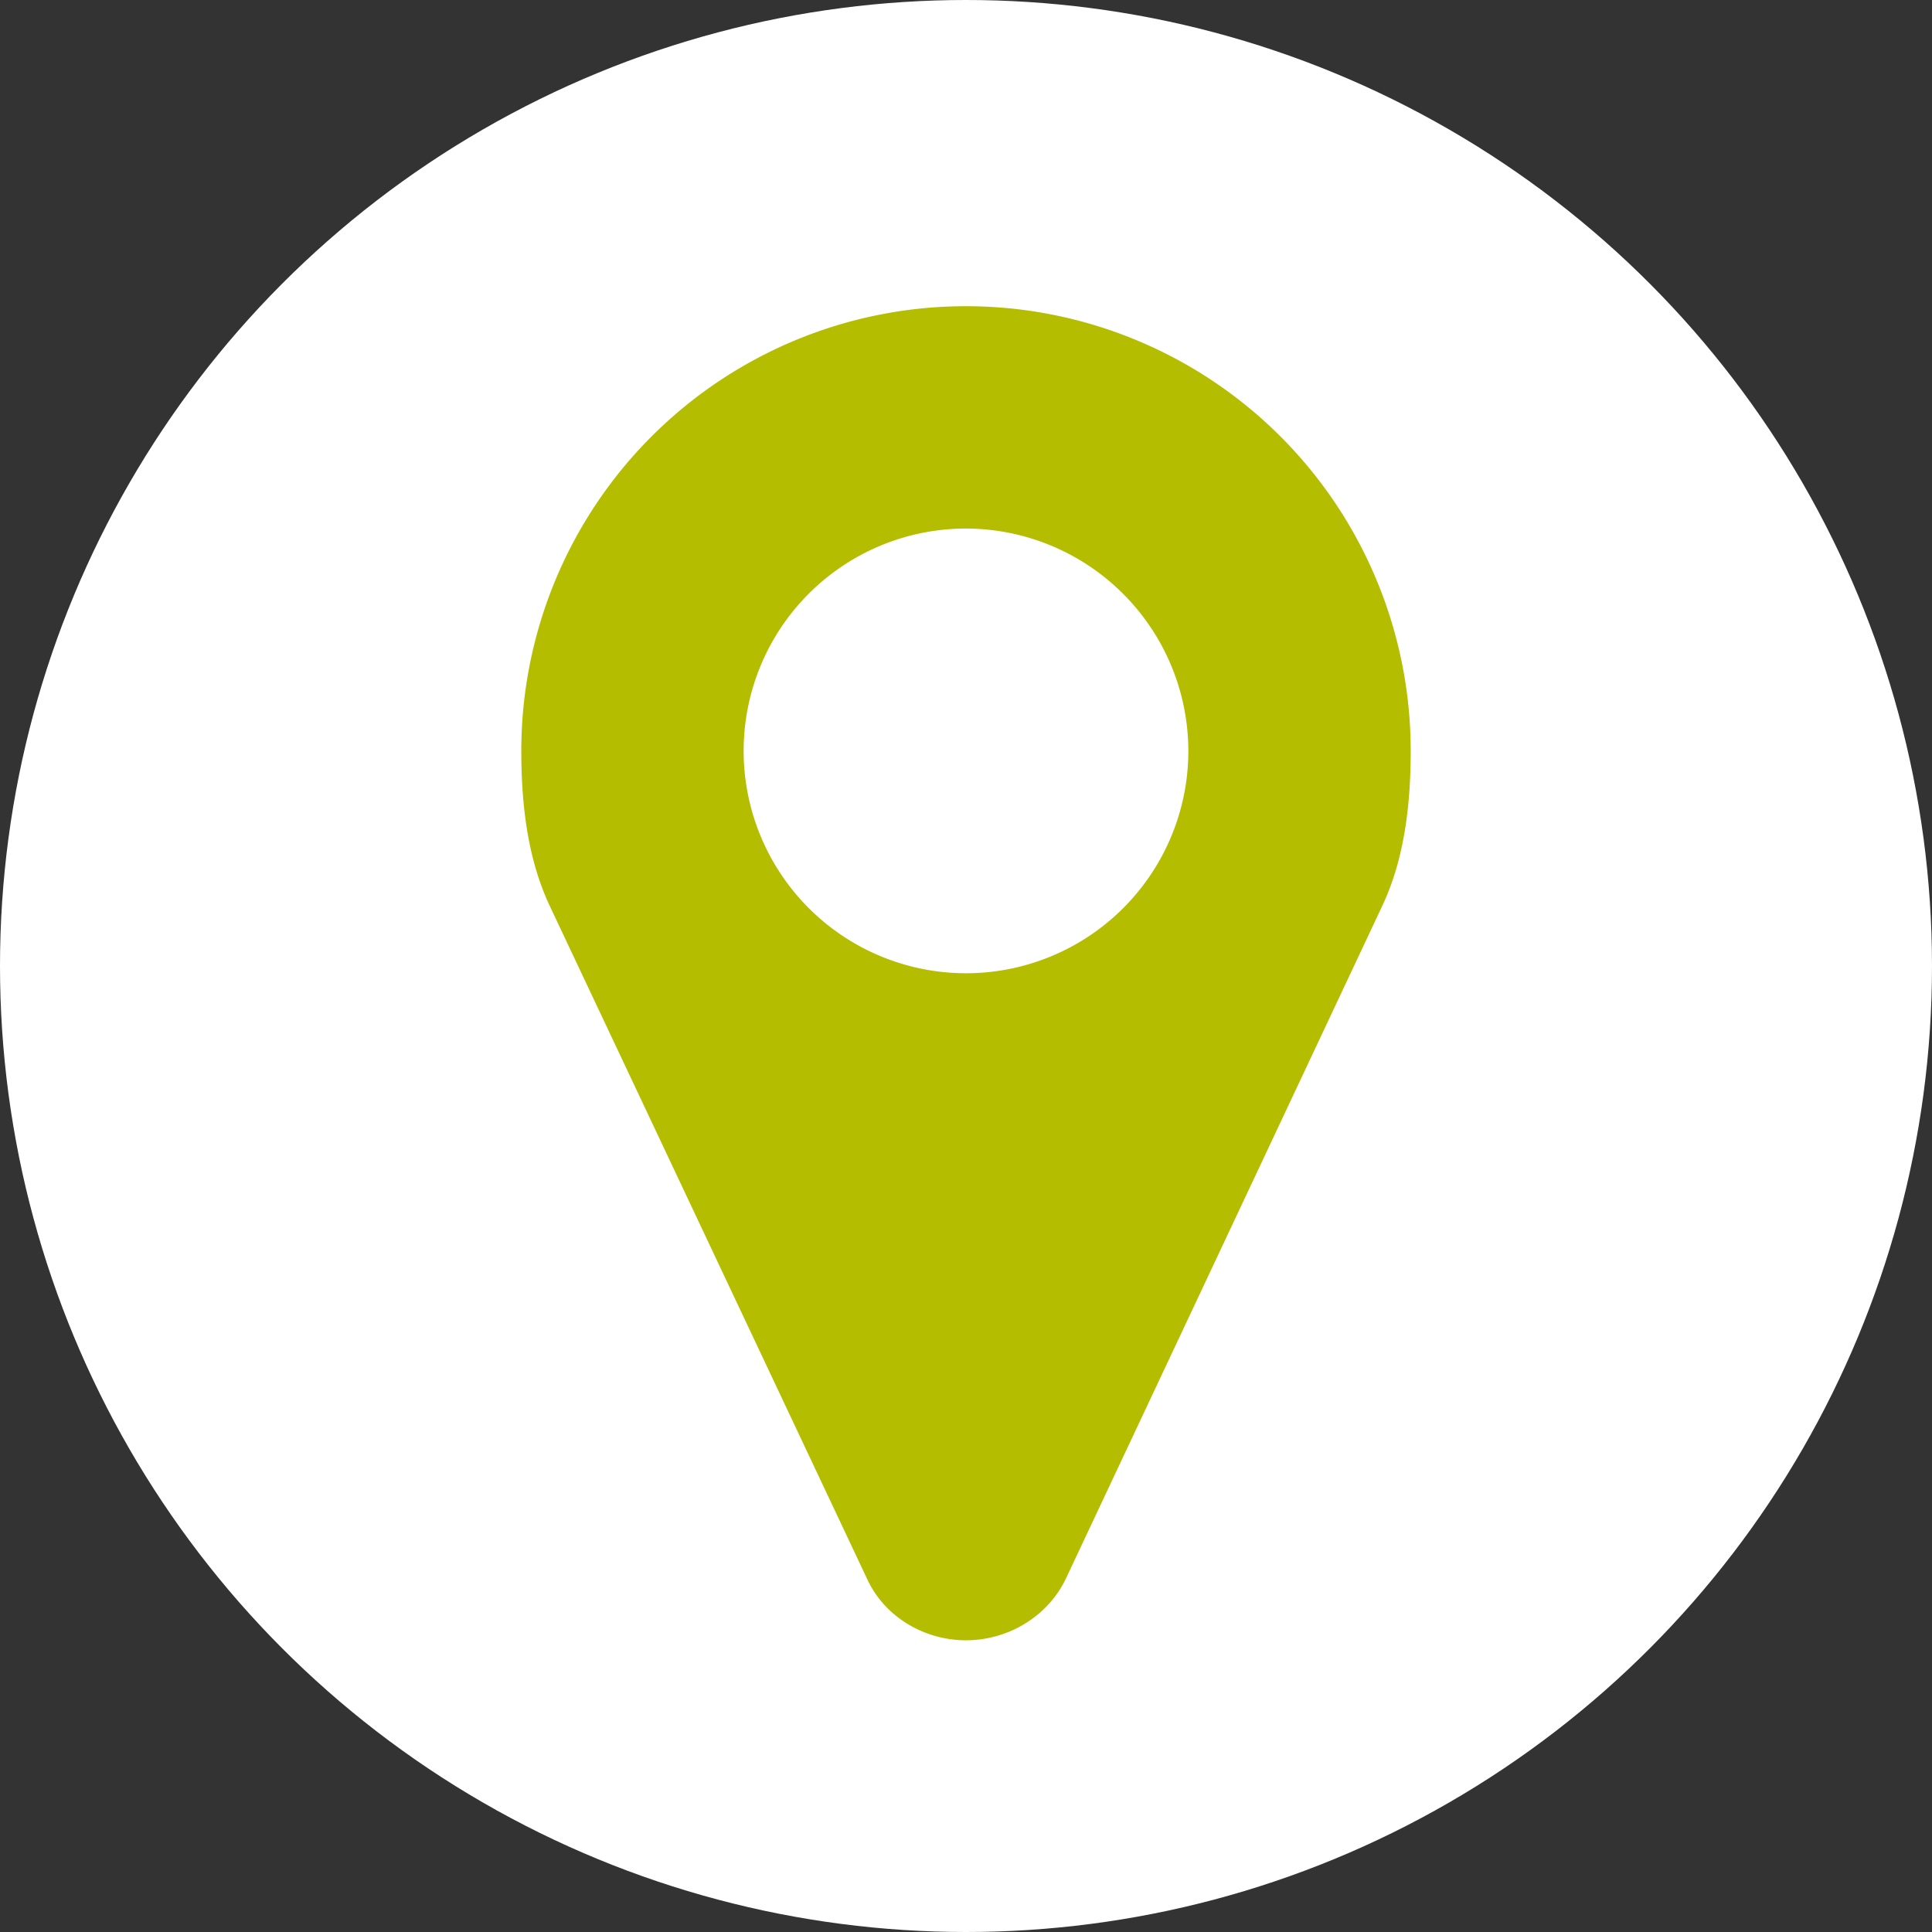
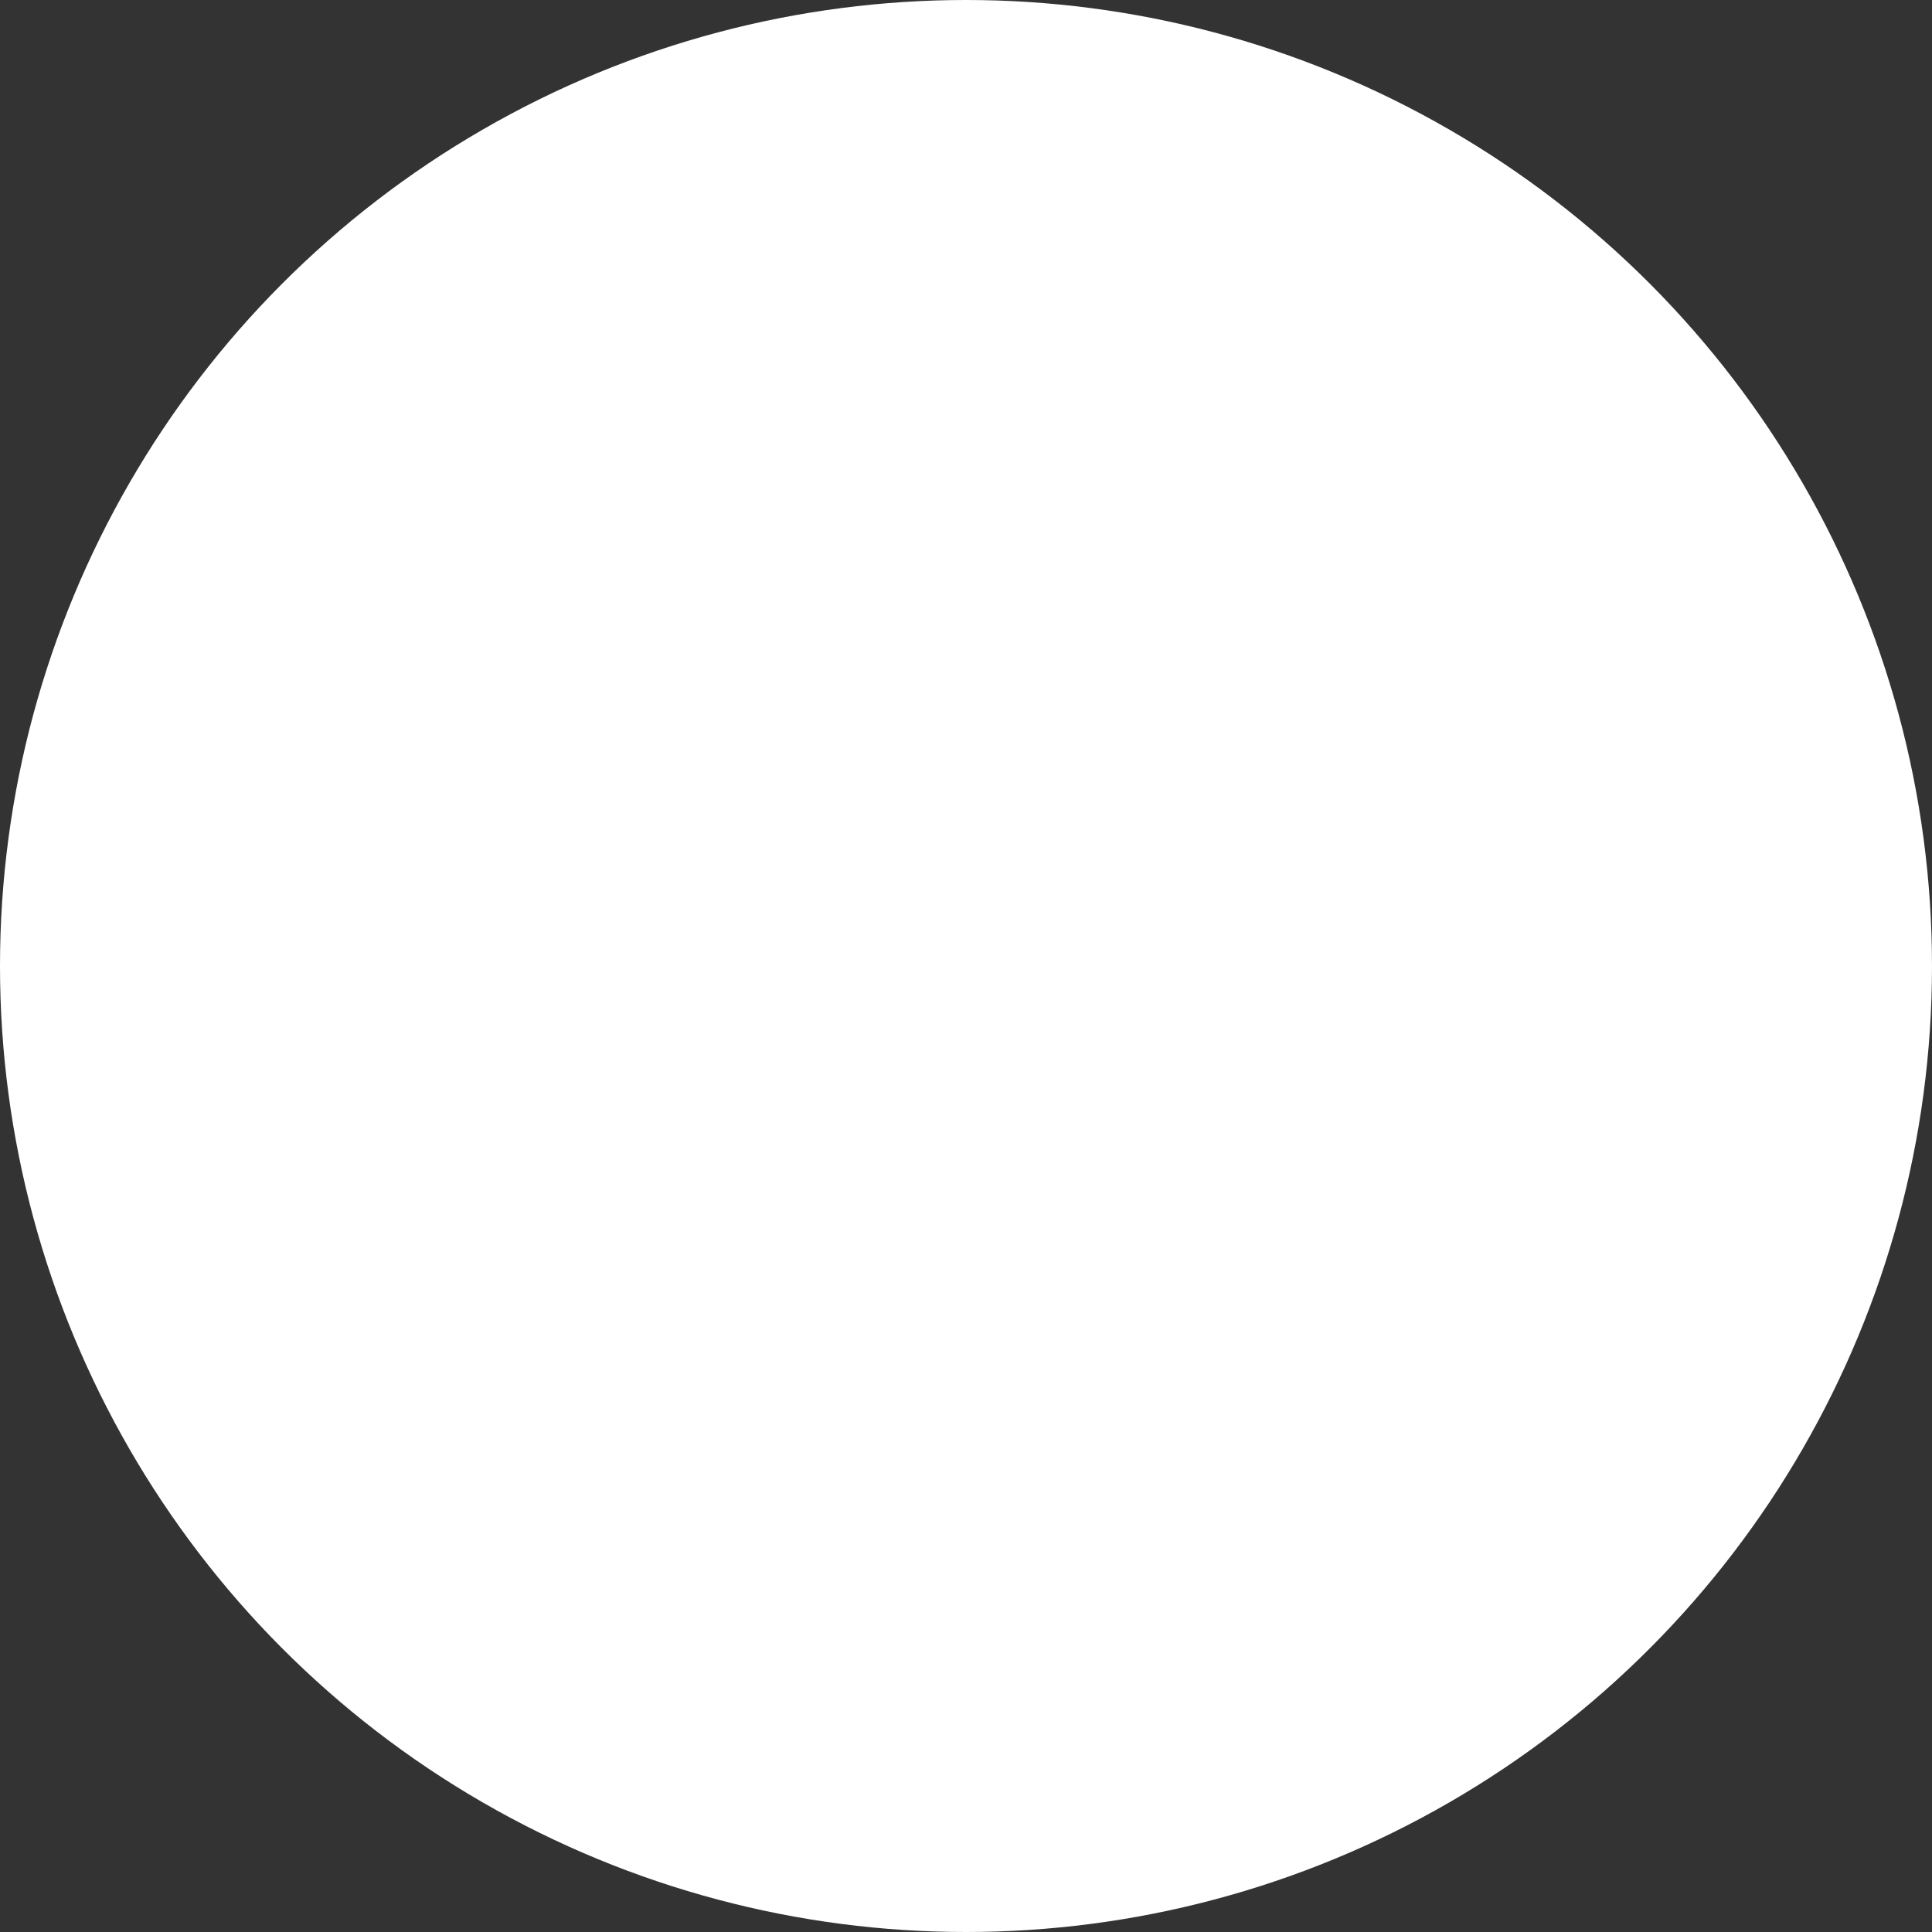
<svg xmlns="http://www.w3.org/2000/svg" id="Ebene_1" data-name="Ebene 1" viewBox="0 0 800 800">
  <rect x="0" y="0" width="800" height="800" fill="#333333" stroke="none" />
  <defs>
    <style>.cls-1{fill:#fff;}.cls-2{fill:#b4bd00;}</style>
  </defs>
  <circle class="cls-1" cx="400" cy="400" r="400" />
-   <path class="cls-2" d="M572.27,375.31,441.36,653.68c-7.55,15.82-24.1,25.53-41.36,25.53s-33.81-9.71-41-25.53L227.73,375.31c-9.35-19.78-11.87-42.44-11.87-64.38a184.14,184.14,0,0,1,368.28,0C584.14,332.87,581.63,355.53,572.27,375.31ZM400,218.86a92.07,92.07,0,1,0,92.07,92.07A92.25,92.25,0,0,0,400,218.86Z" />
</svg>